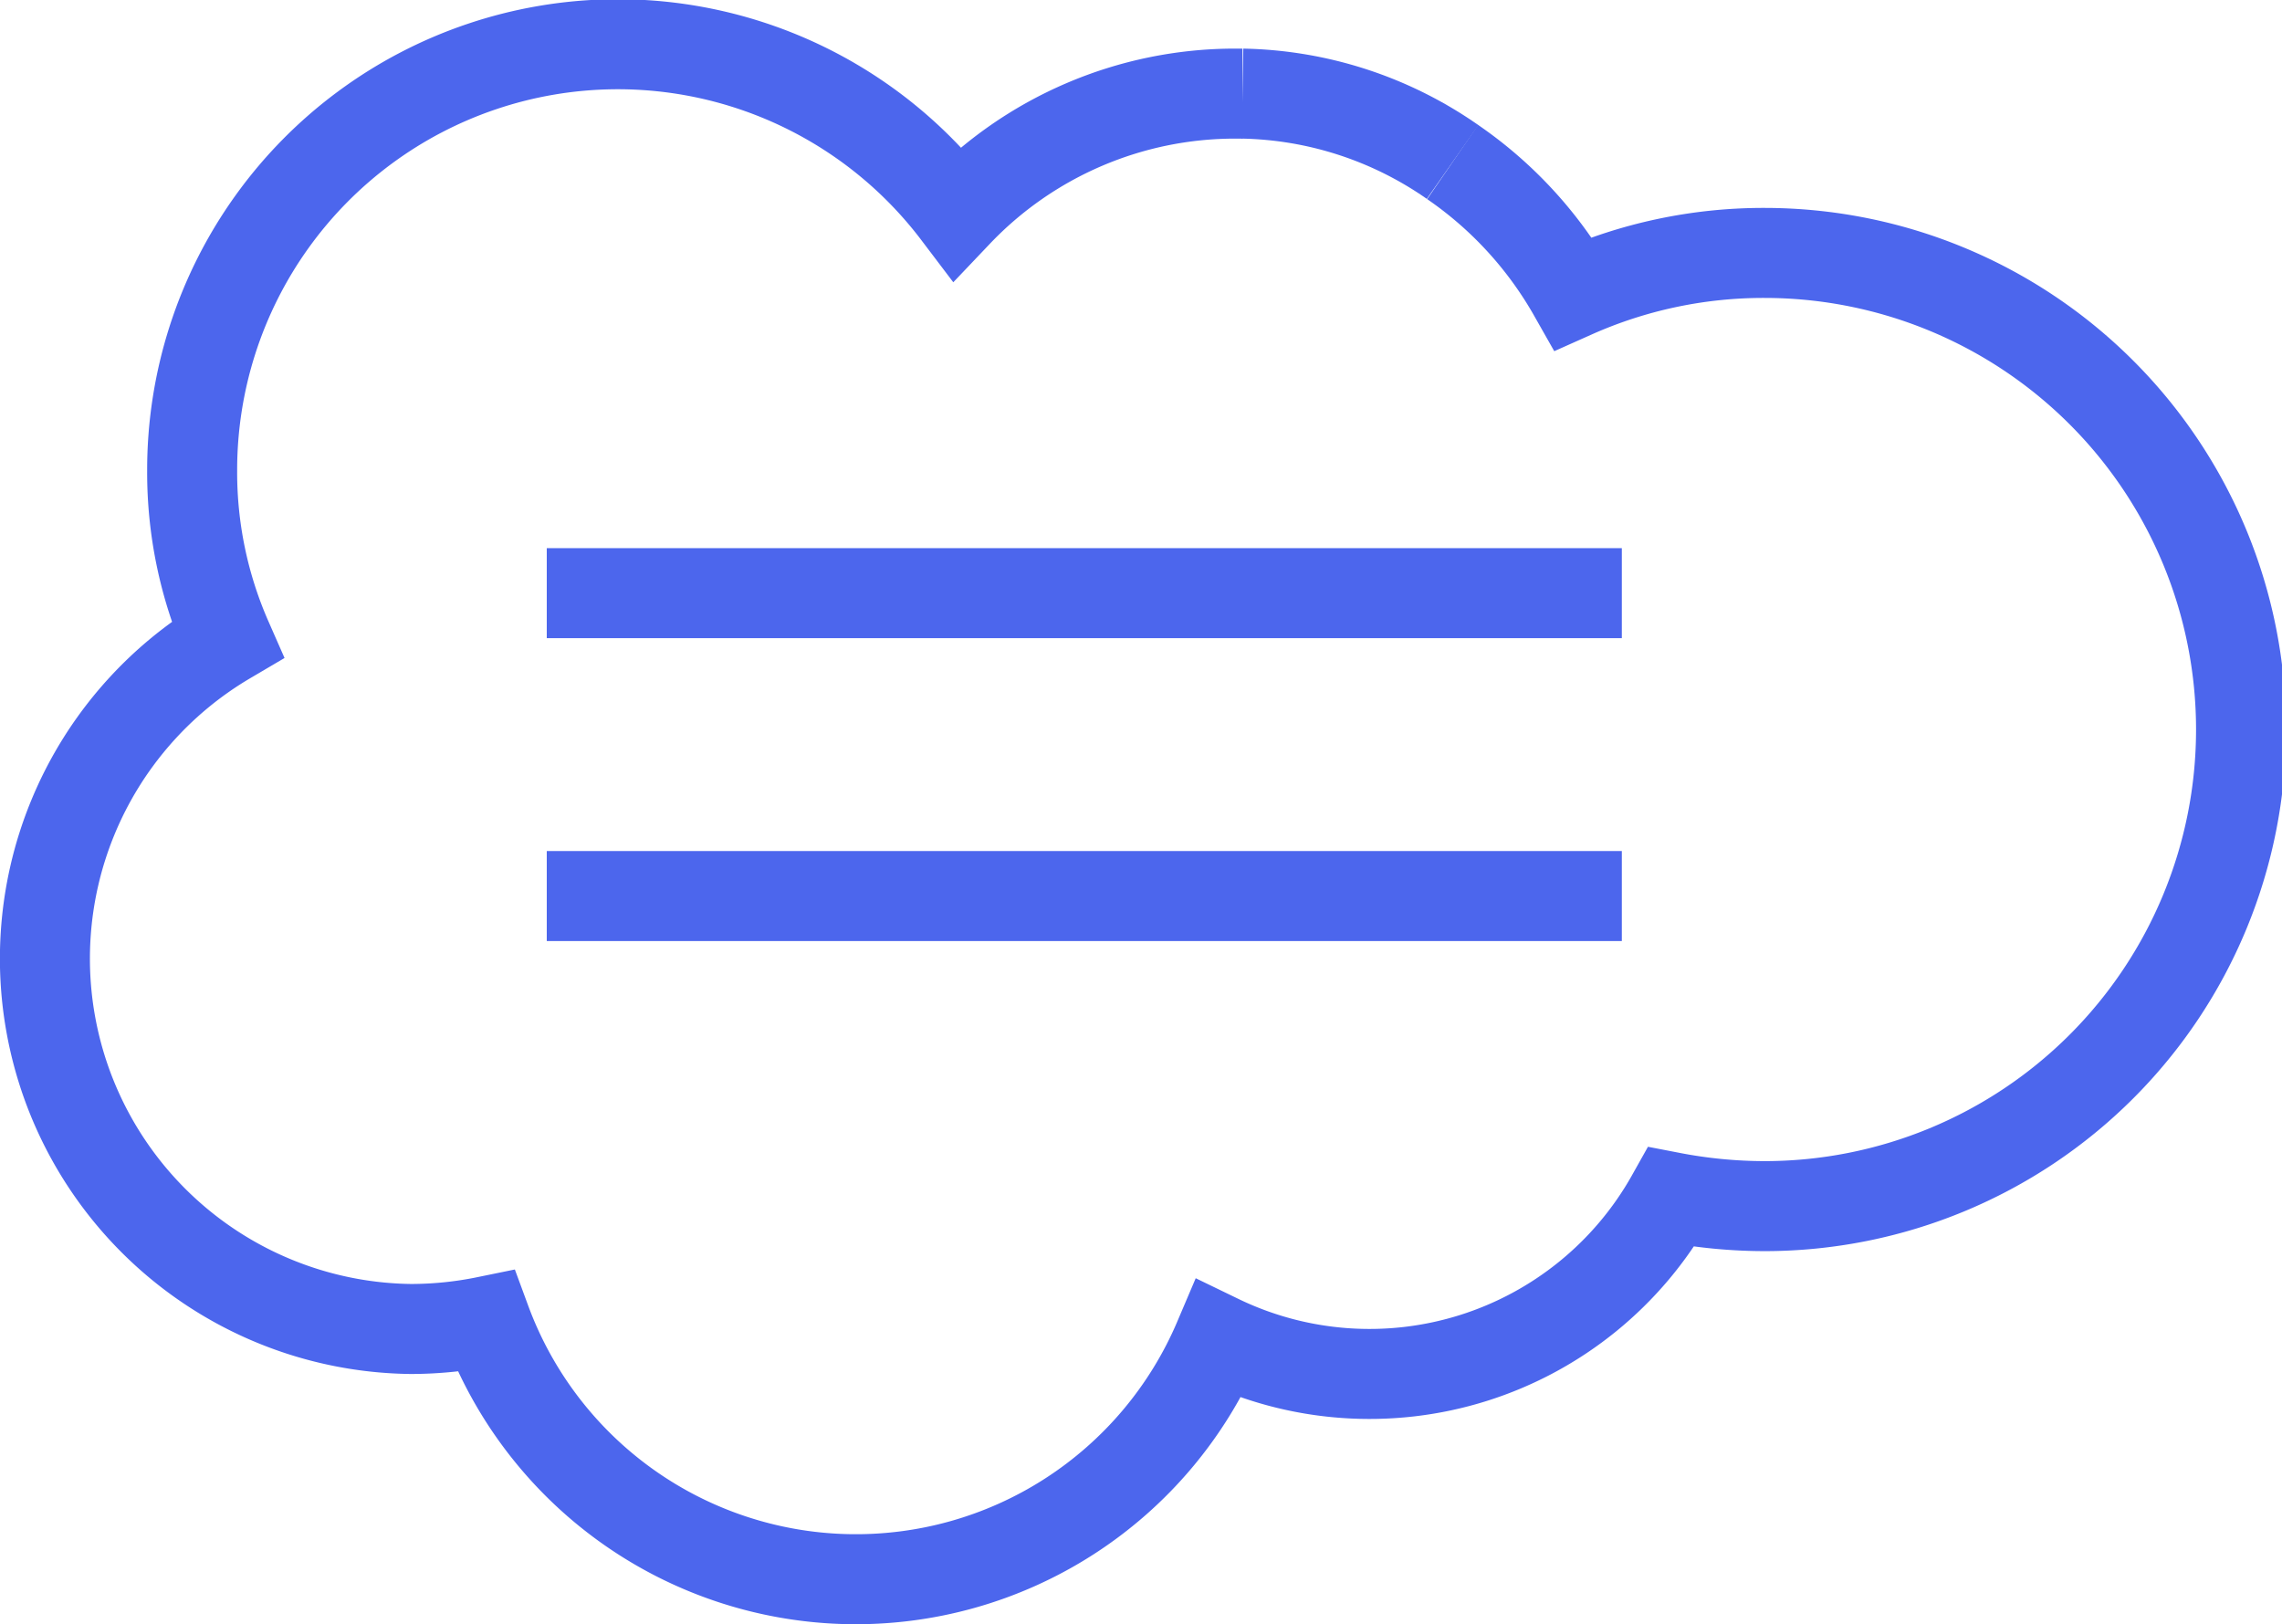
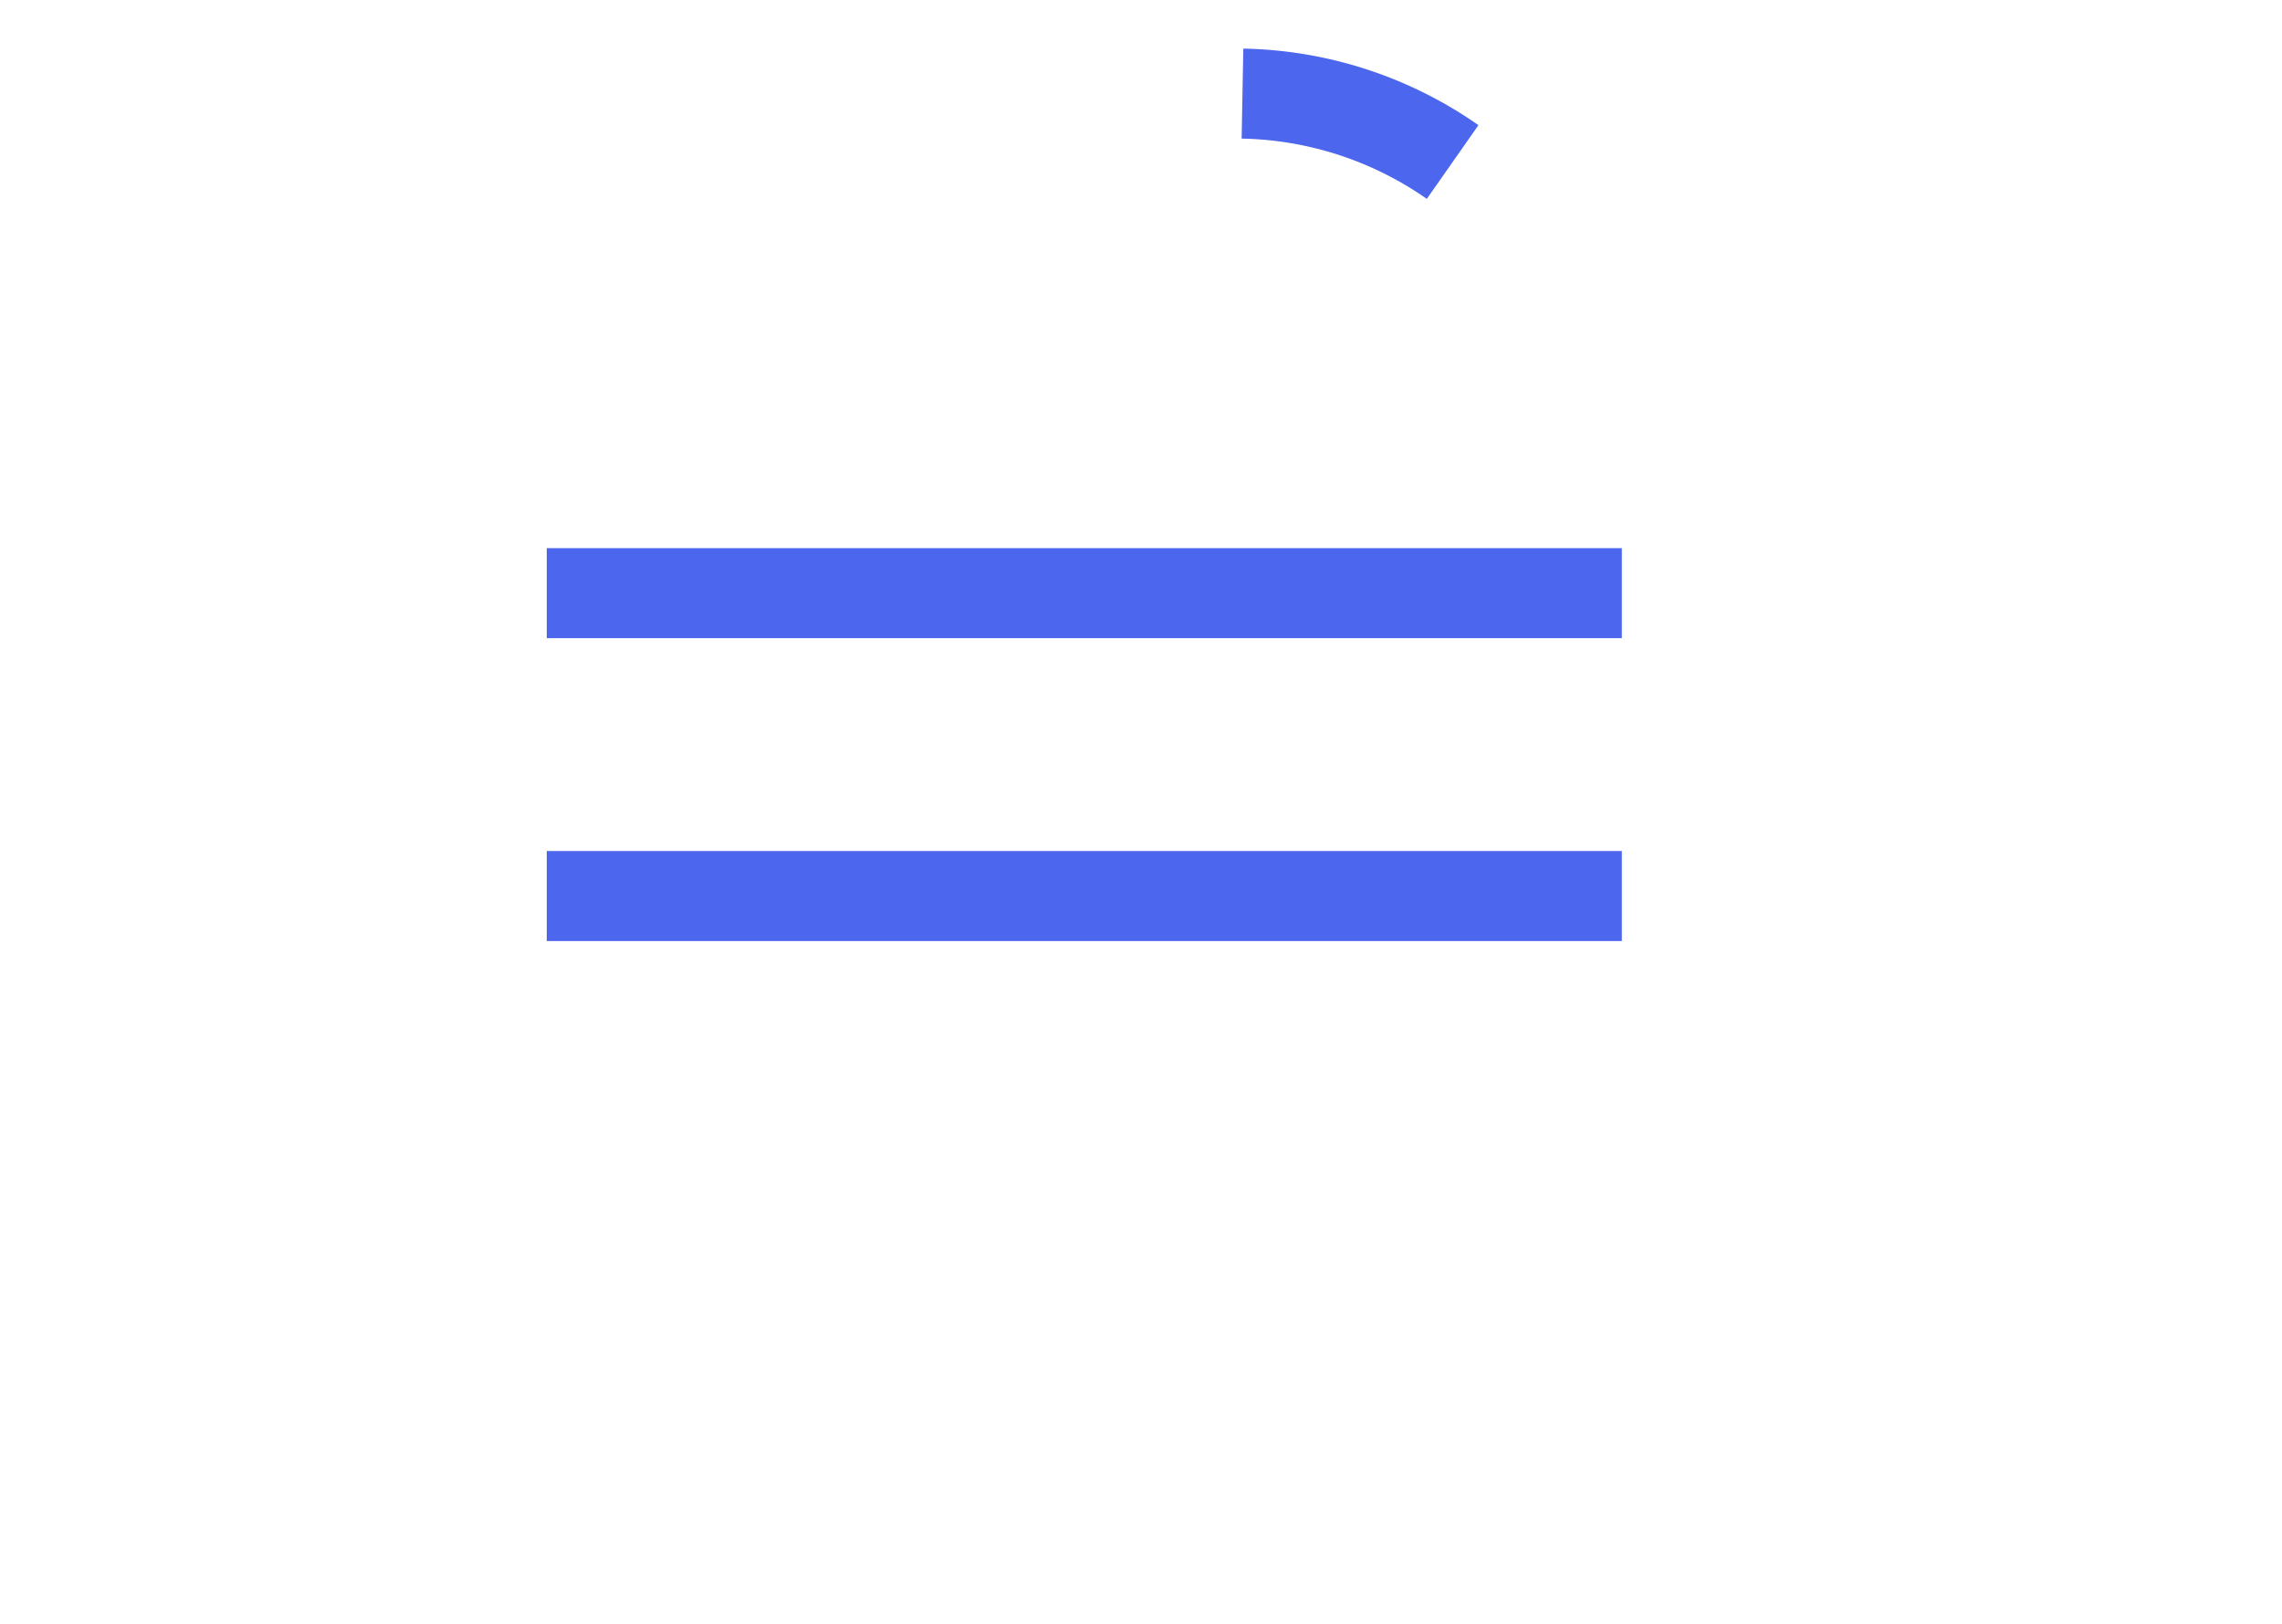
<svg xmlns="http://www.w3.org/2000/svg" viewBox="0 0 50.71 36.09">
  <defs>
    <style>.cls-1{fill:none;stroke:#4c66ed;stroke-miterlimit:10;stroke-width:2px;}</style>
  </defs>
  <g id="Layer_2" data-name="Layer 2">
    <g id="Layer_1-2" data-name="Layer 1">
-       <path class="cls-1" d="M27.61,2.08h-.16a8.52,8.52,0,0,0-6.18,2.65,9.46,9.46,0,0,0-17,5.73,9.22,9.22,0,0,0,.78,3.75A8.23,8.23,0,0,0,9.13,29.53a8.37,8.37,0,0,0,1.67-.17,8.76,8.76,0,0,0,16.28.4A7.69,7.69,0,0,0,37.14,26.6a11,11,0,0,0,2.07.2,10.59,10.59,0,0,0,0-21.18,10.37,10.37,0,0,0-4.25.9A8.82,8.82,0,0,0,32.28,3.6" />
      <path class="cls-1" d="M27.61,2.08A8.41,8.41,0,0,1,32.28,3.6" />
      <line class="cls-1" x1="12.15" y1="13.18" x2="36.04" y2="13.18" />
      <line class="cls-1" x1="12.15" y1="19.91" x2="36.04" y2="19.91" />
    </g>
  </g>
</svg>